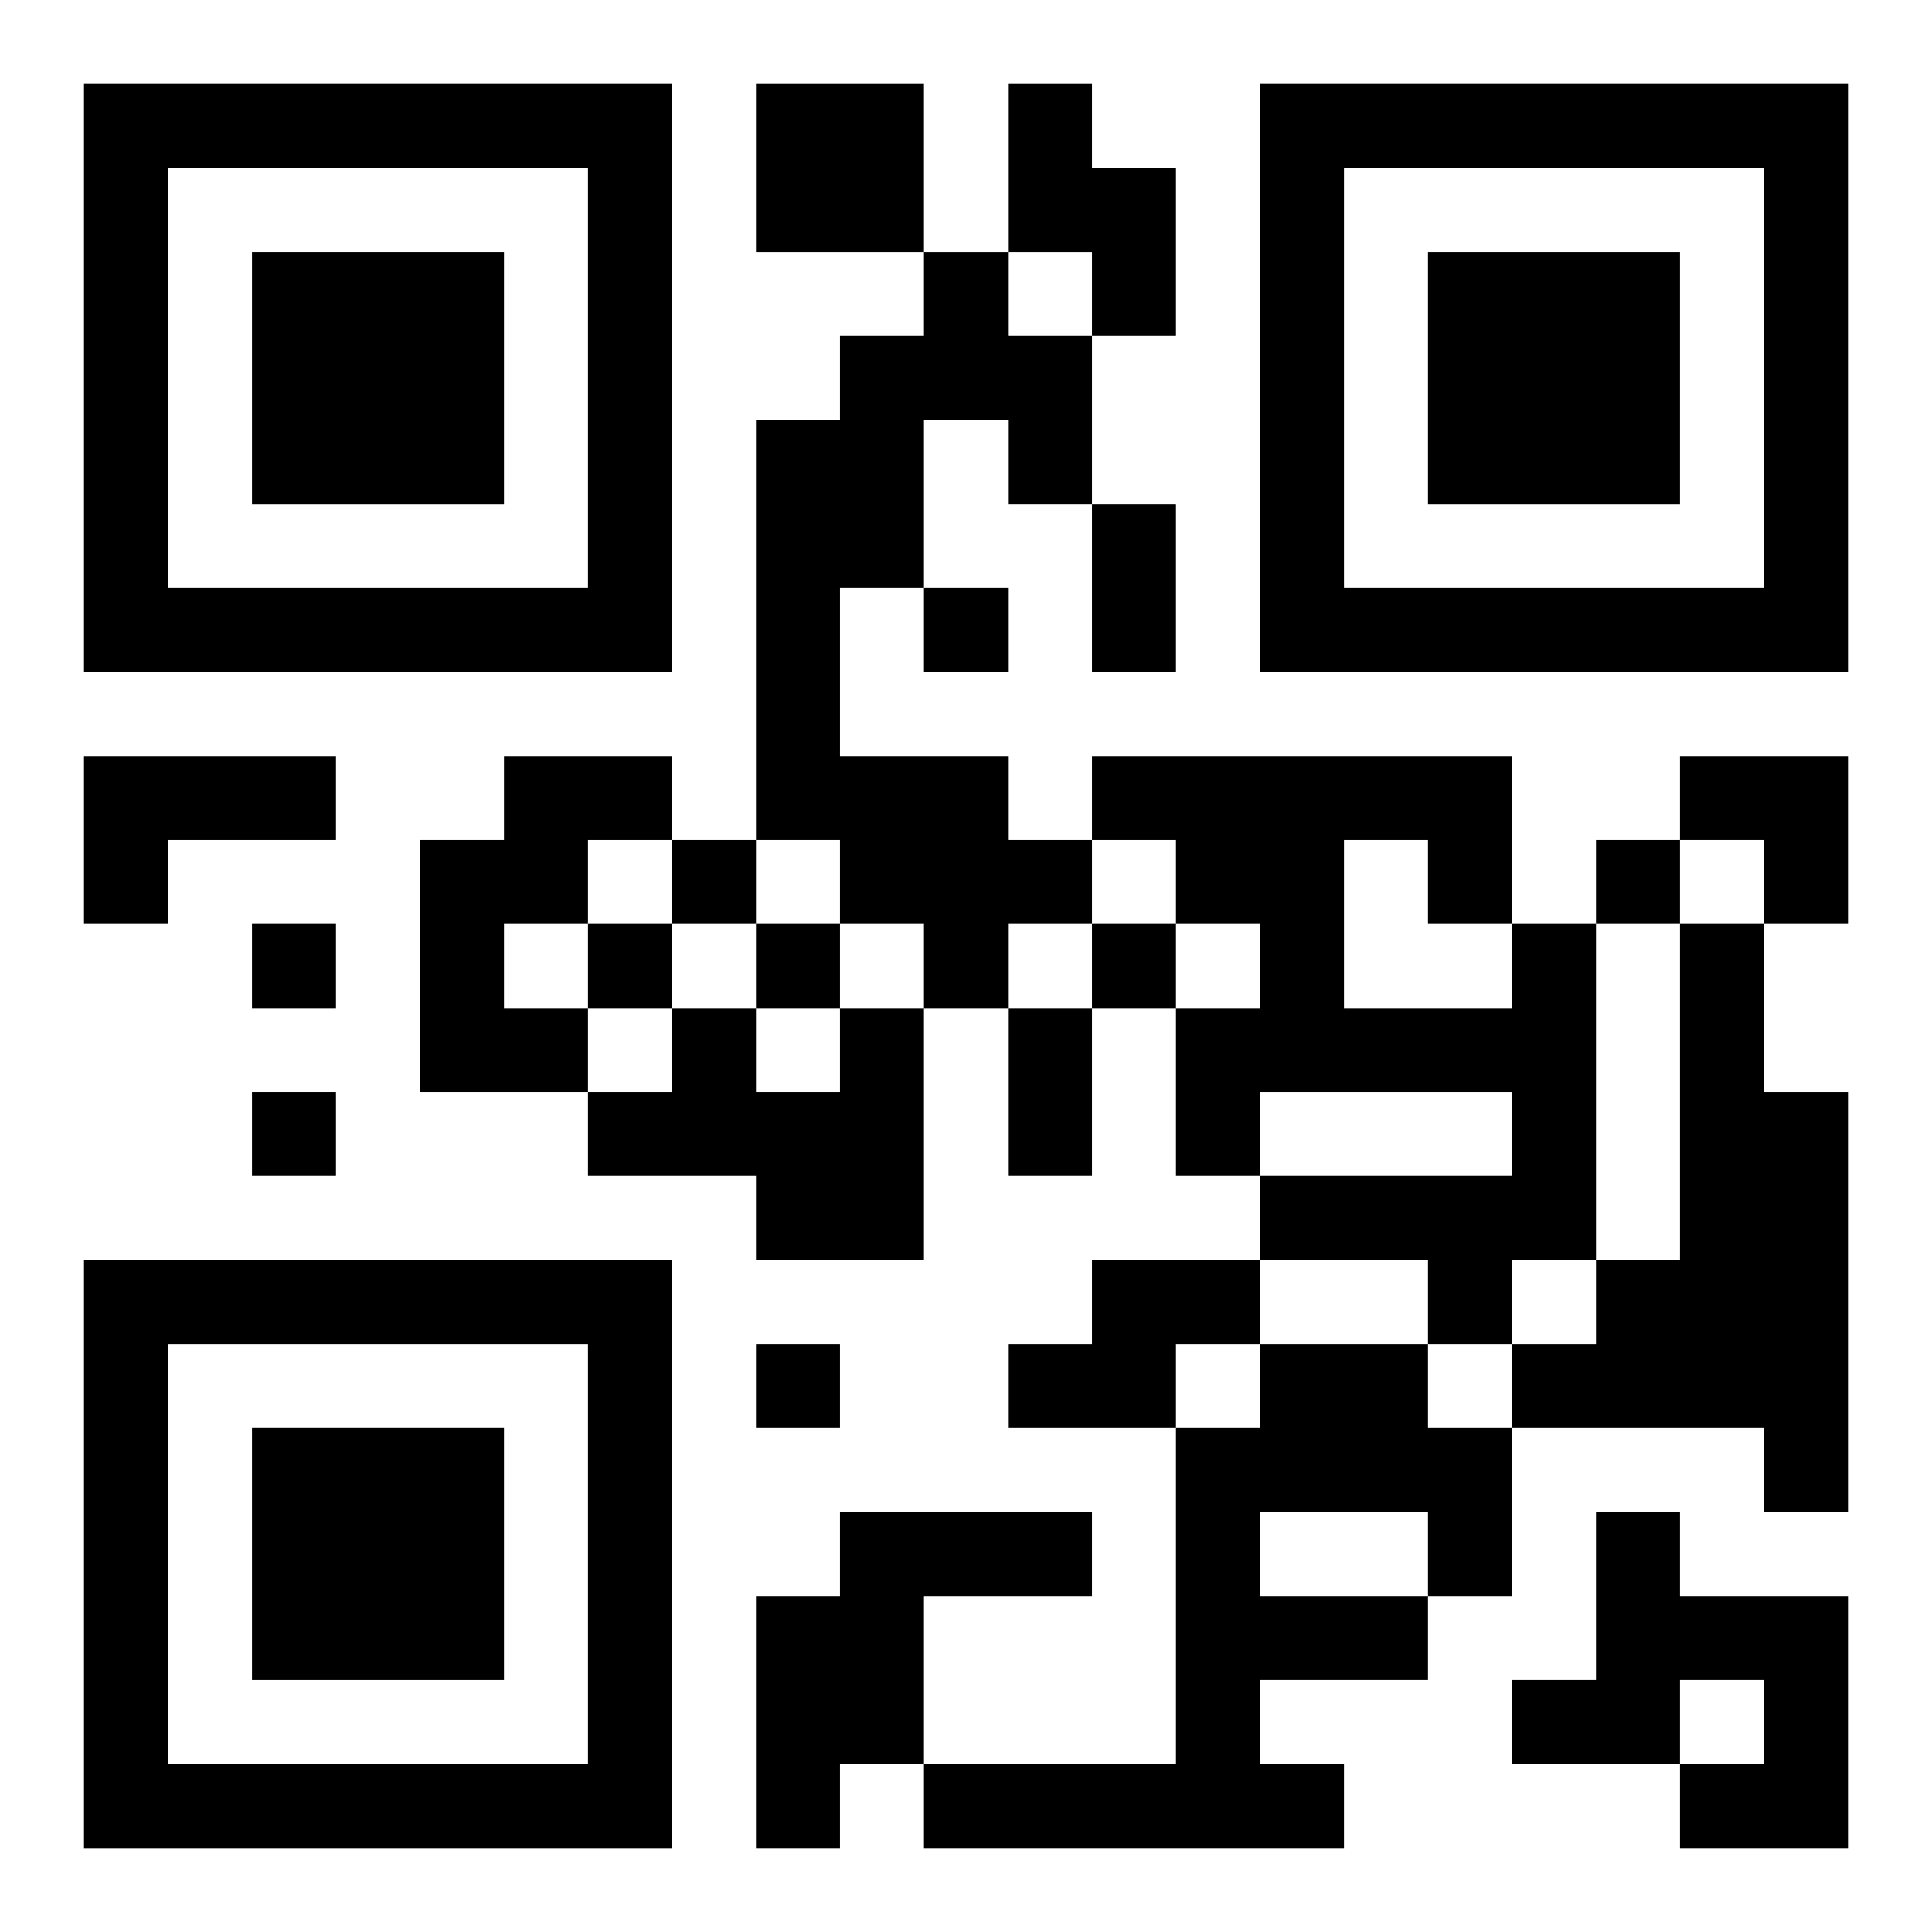
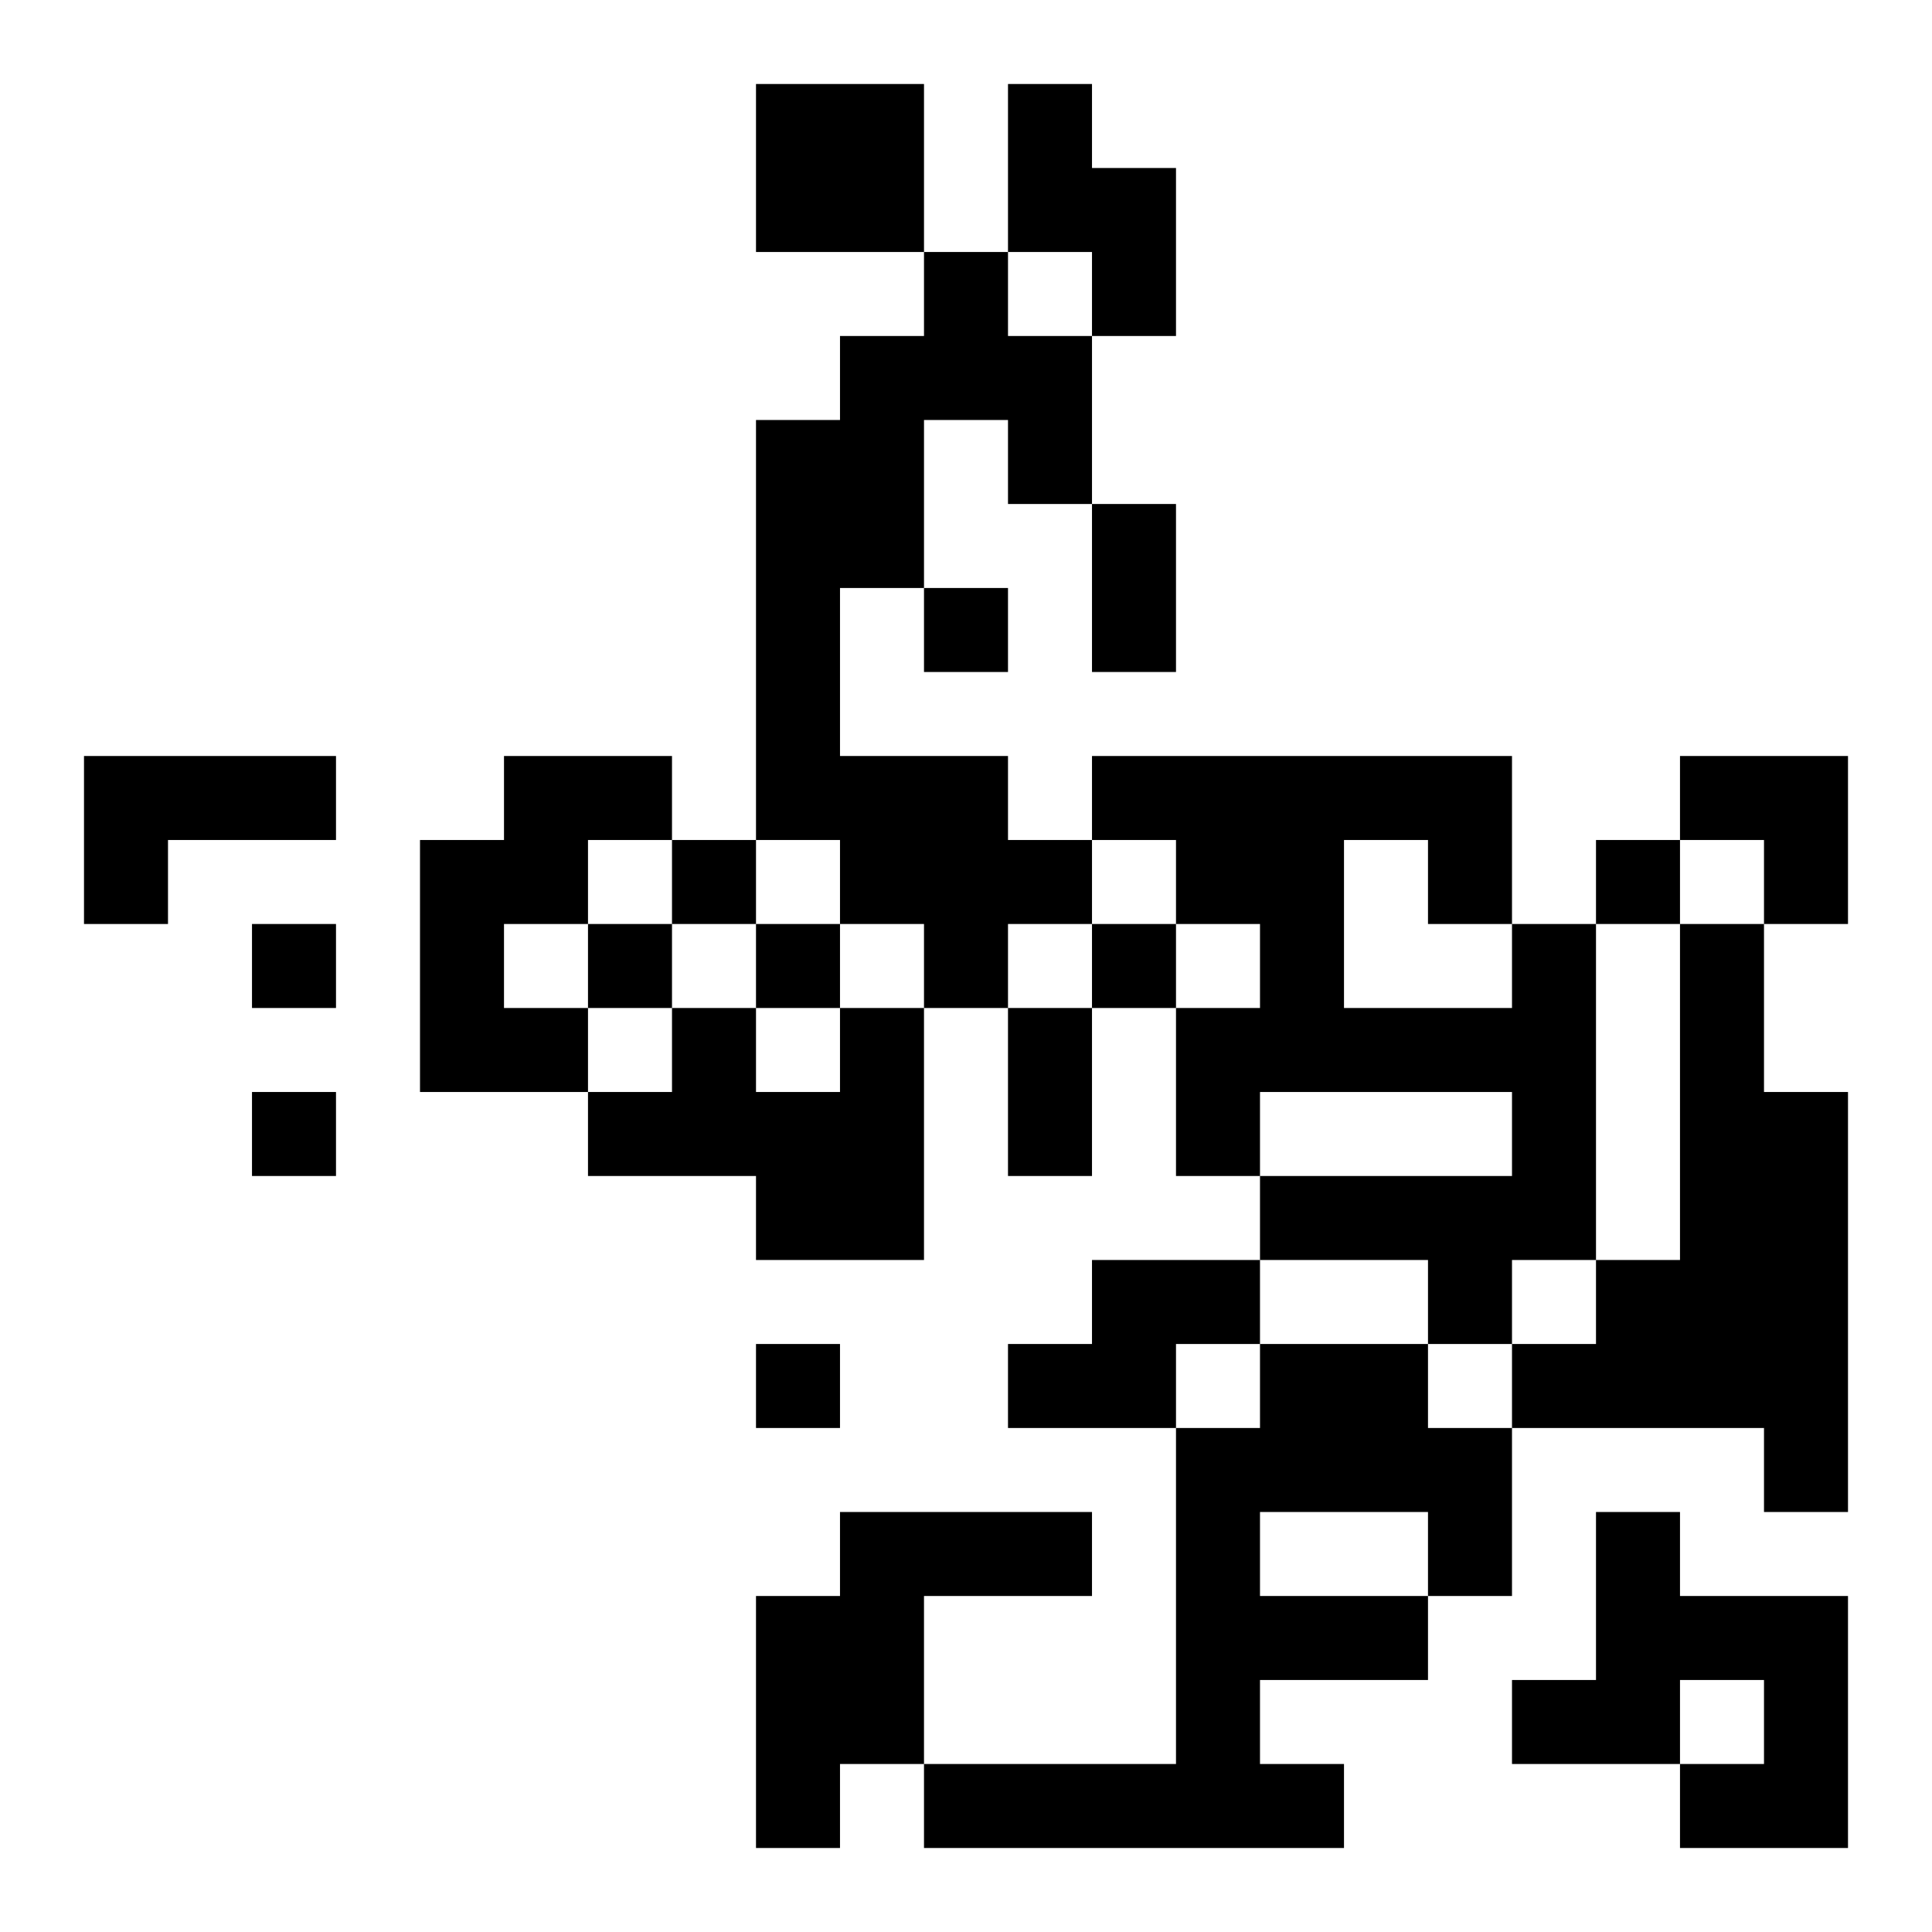
<svg xmlns="http://www.w3.org/2000/svg" xmlns:xlink="http://www.w3.org/1999/xlink" width="250" height="250" baseProfile="full" version="1.1" viewBox="-1 -1 23 23">
  <symbol id="a">
-     <path d="m0 7v7h7v-7h-7zm1 1h5v5h-5v-5zm1 1v3h3v-3h-3z" />
-   </symbol>
+     </symbol>
  <use y="-7" xlink:href="#a" />
  <use y="7" xlink:href="#a" />
  <use x="14" y="-7" xlink:href="#a" />
  <path d="m8 0h2v2h-2v-2m3 0h1v1h1v2h-1v-1h-1v-2m-1 2h1v1h1v2h-1v-1h-1v2h-1v2h2v1h1v1h-1v1h-1v-1h-1v-1h-1v-5h1v-1h1v-1m-10 6h3v1h-2v1h-1v-2m5 0h2v1h-1v1h-1v1h1v1h-2v-3h1v-1m12 2h1v4h-1v1h-1v-1h-2v-1h3v-1h-3v1h-1v-2h1v-1h-1v-1h-1v-1h5v2m-2-1v2h2v-1h-1v-1h-1m4 1h1v2h1v5h-1v-1h-3v-1h1v-1h1v-4m-10 1h1v3h-2v-1h-2v-1h1v-1h1v1h1v-1m3 3h2v1h-1v1h-2v-1h1v-1m2 1h2v1h1v2h-1v1h-2v1h1v1h-5v-1h3v-4h1v-1m0 2v1h2v-1h-2m-5 0h3v1h-2v2h-1v1h-1v-3h1v-1m9 0h1v1h2v3h-2v-1h1v-1h-1v1h-2v-1h1v-2m-8-11v1h1v-1h-1m-3 3v1h1v-1h-1m11 0v1h1v-1h-1m-16 1v1h1v-1h-1m4 0v1h1v-1h-1m2 0v1h1v-1h-1m4 0v1h1v-1h-1m-10 2v1h1v-1h-1m6 3v1h1v-1h-1m4-10h1v2h-1v-2m-1 6h1v2h-1v-2m8-3h2v2h-1v-1h-1z" />
</svg>